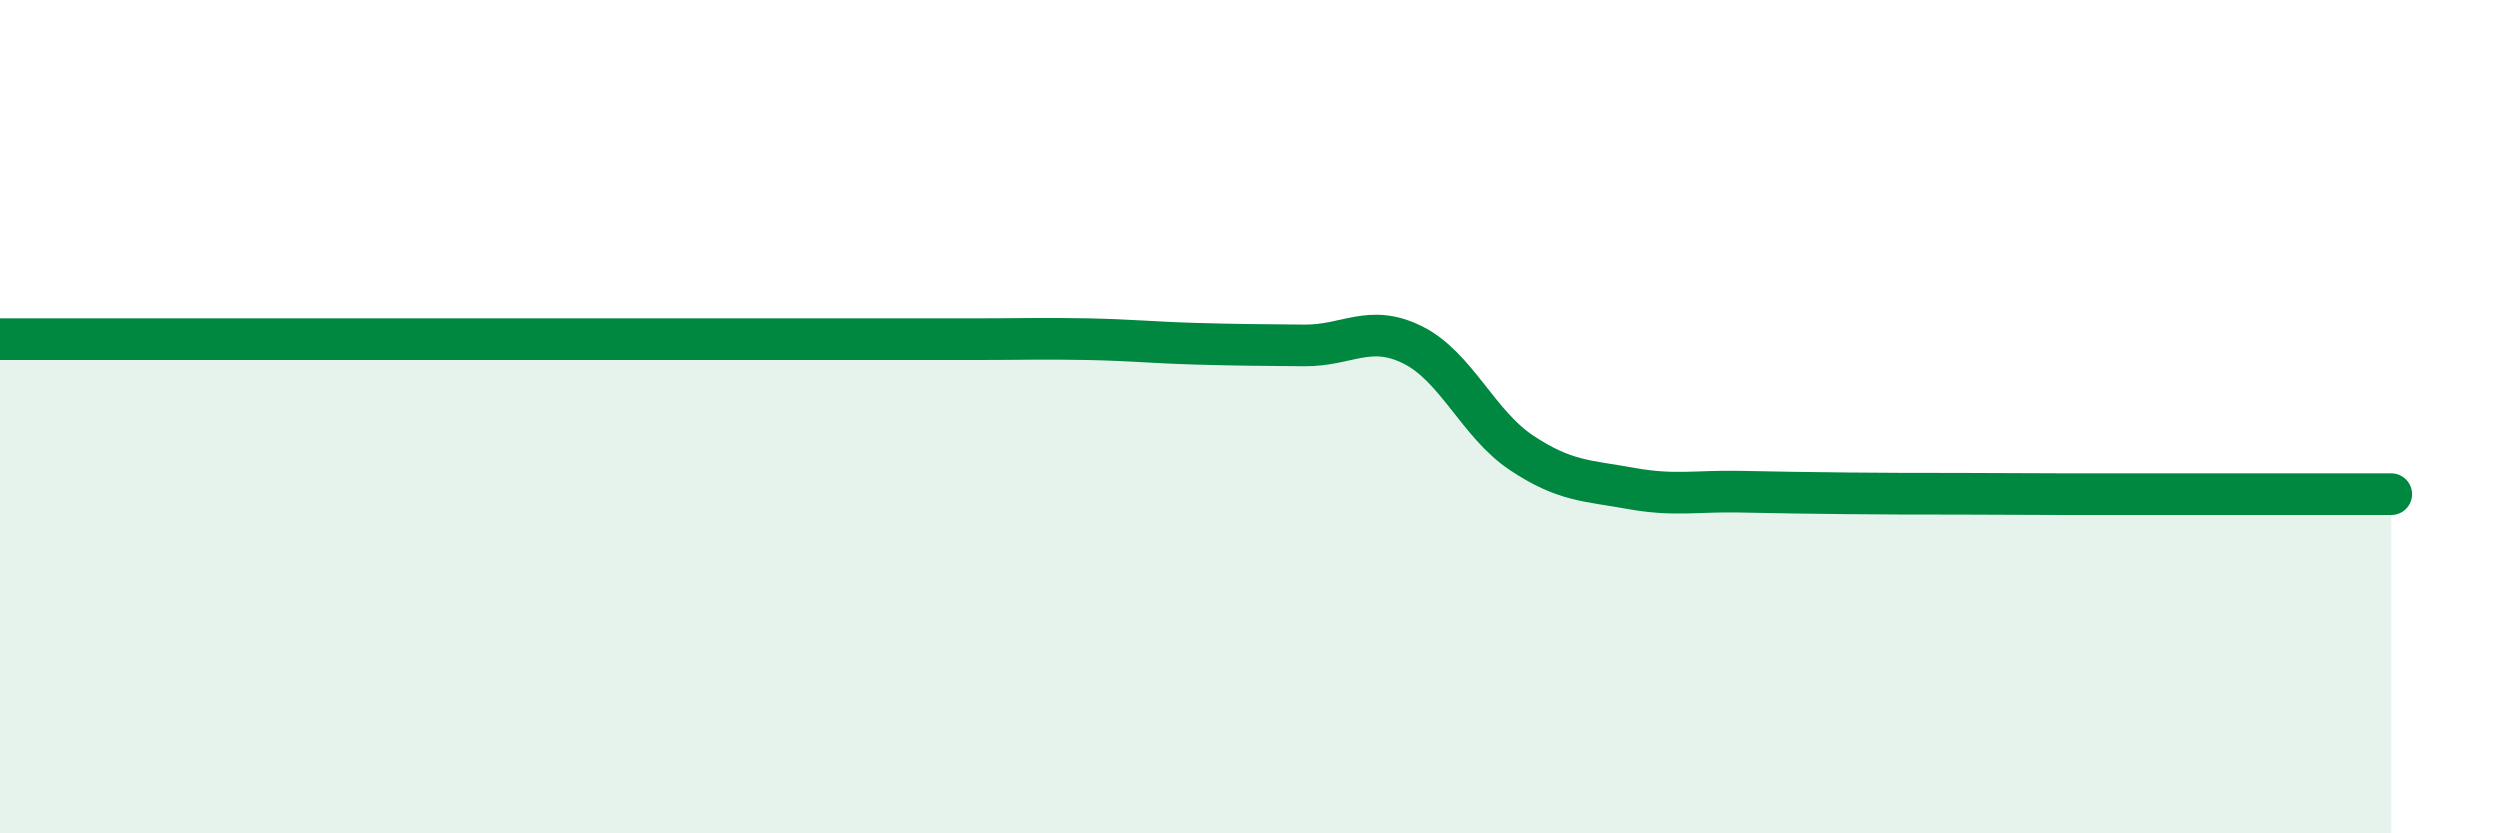
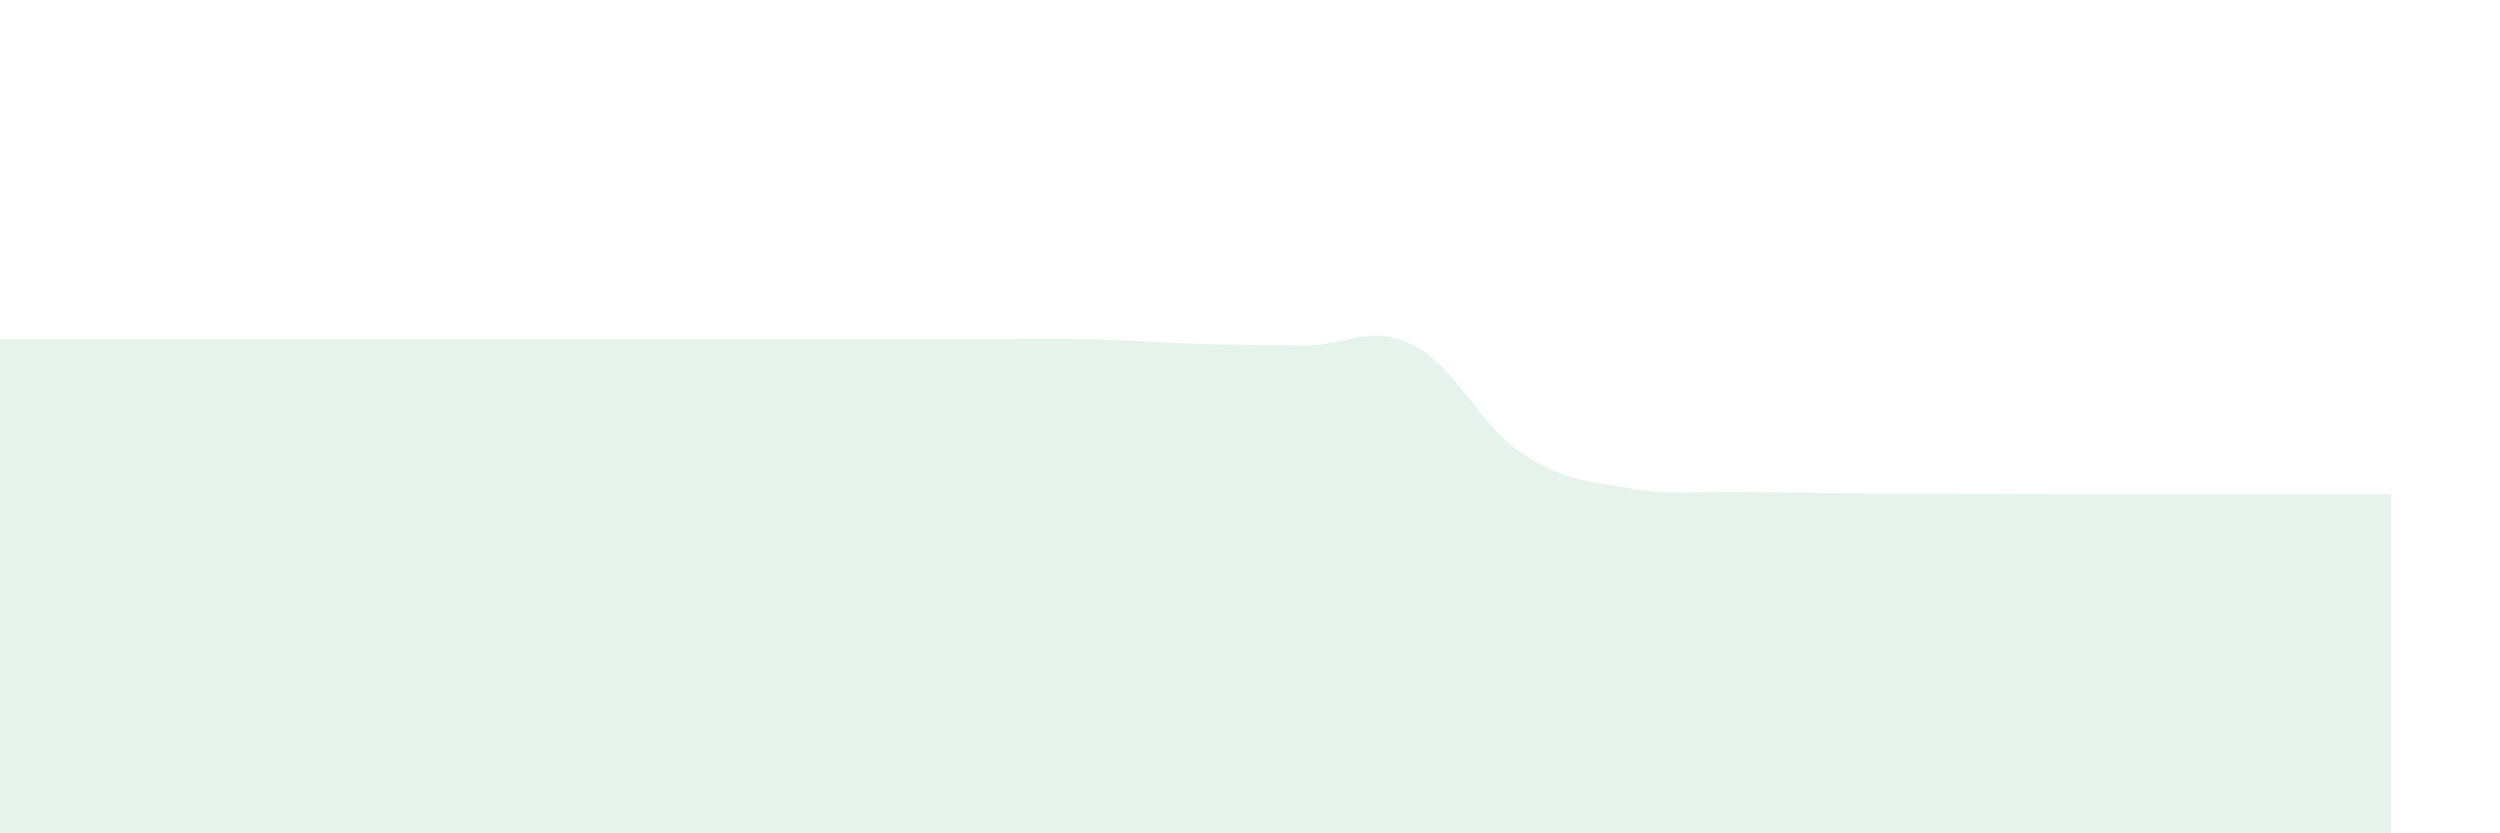
<svg xmlns="http://www.w3.org/2000/svg" width="60" height="20" viewBox="0 0 60 20">
  <path d="M 0,8.14 C 0.52,8.14 1.57,8.14 2.61,8.14 C 3.65,8.14 4.18,8.14 5.22,8.14 C 6.26,8.14 6.79,8.14 7.83,8.14 C 8.87,8.14 9.39,8.14 10.43,8.14 C 11.47,8.14 12,8.14 13.04,8.14 C 14.08,8.14 14.61,8.14 15.65,8.14 C 16.69,8.14 17.22,8.14 18.26,8.14 C 19.3,8.14 19.83,8.14 20.87,8.14 C 21.91,8.14 22.44,8.14 23.48,8.14 C 24.52,8.14 25.05,8.12 26.09,8.14 C 27.13,8.16 27.66,8.22 28.7,8.25 C 29.74,8.28 30.26,8.28 31.3,8.29 C 32.34,8.3 32.87,7.76 33.91,8.28 C 34.95,8.8 35.48,10.18 36.52,10.87 C 37.56,11.56 38.09,11.53 39.13,11.72 C 40.17,11.91 40.7,11.78 41.74,11.8 C 42.78,11.82 43.31,11.83 44.35,11.84 C 45.39,11.85 45.92,11.85 46.96,11.85 C 48,11.85 48.53,11.86 49.57,11.86 C 50.61,11.86 51.13,11.86 52.17,11.86 C 53.21,11.86 53.74,11.86 54.78,11.86 C 55.82,11.86 56.87,11.86 57.39,11.86L57.39 20L0 20Z" fill="#008740" opacity="0.1" stroke-linecap="round" stroke-linejoin="round" />
-   <path d="M 0,8.14 C 0.52,8.14 1.57,8.14 2.61,8.14 C 3.65,8.14 4.18,8.14 5.22,8.14 C 6.26,8.14 6.79,8.14 7.83,8.14 C 8.87,8.14 9.39,8.14 10.43,8.14 C 11.47,8.14 12,8.14 13.04,8.14 C 14.08,8.14 14.61,8.14 15.65,8.14 C 16.69,8.14 17.22,8.14 18.26,8.14 C 19.3,8.14 19.83,8.14 20.87,8.14 C 21.91,8.14 22.44,8.14 23.48,8.14 C 24.52,8.14 25.05,8.12 26.09,8.14 C 27.13,8.16 27.66,8.22 28.7,8.25 C 29.74,8.28 30.26,8.28 31.3,8.29 C 32.34,8.3 32.87,7.76 33.91,8.28 C 34.95,8.8 35.48,10.18 36.52,10.87 C 37.56,11.56 38.09,11.53 39.13,11.72 C 40.17,11.91 40.7,11.78 41.74,11.8 C 42.78,11.82 43.31,11.83 44.35,11.84 C 45.39,11.85 45.92,11.85 46.96,11.85 C 48,11.85 48.53,11.86 49.57,11.86 C 50.61,11.86 51.13,11.86 52.17,11.86 C 53.21,11.86 53.74,11.86 54.78,11.86 C 55.82,11.86 56.87,11.86 57.39,11.86" stroke="#008740" stroke-width="1" fill="none" stroke-linecap="round" stroke-linejoin="round" />
</svg>